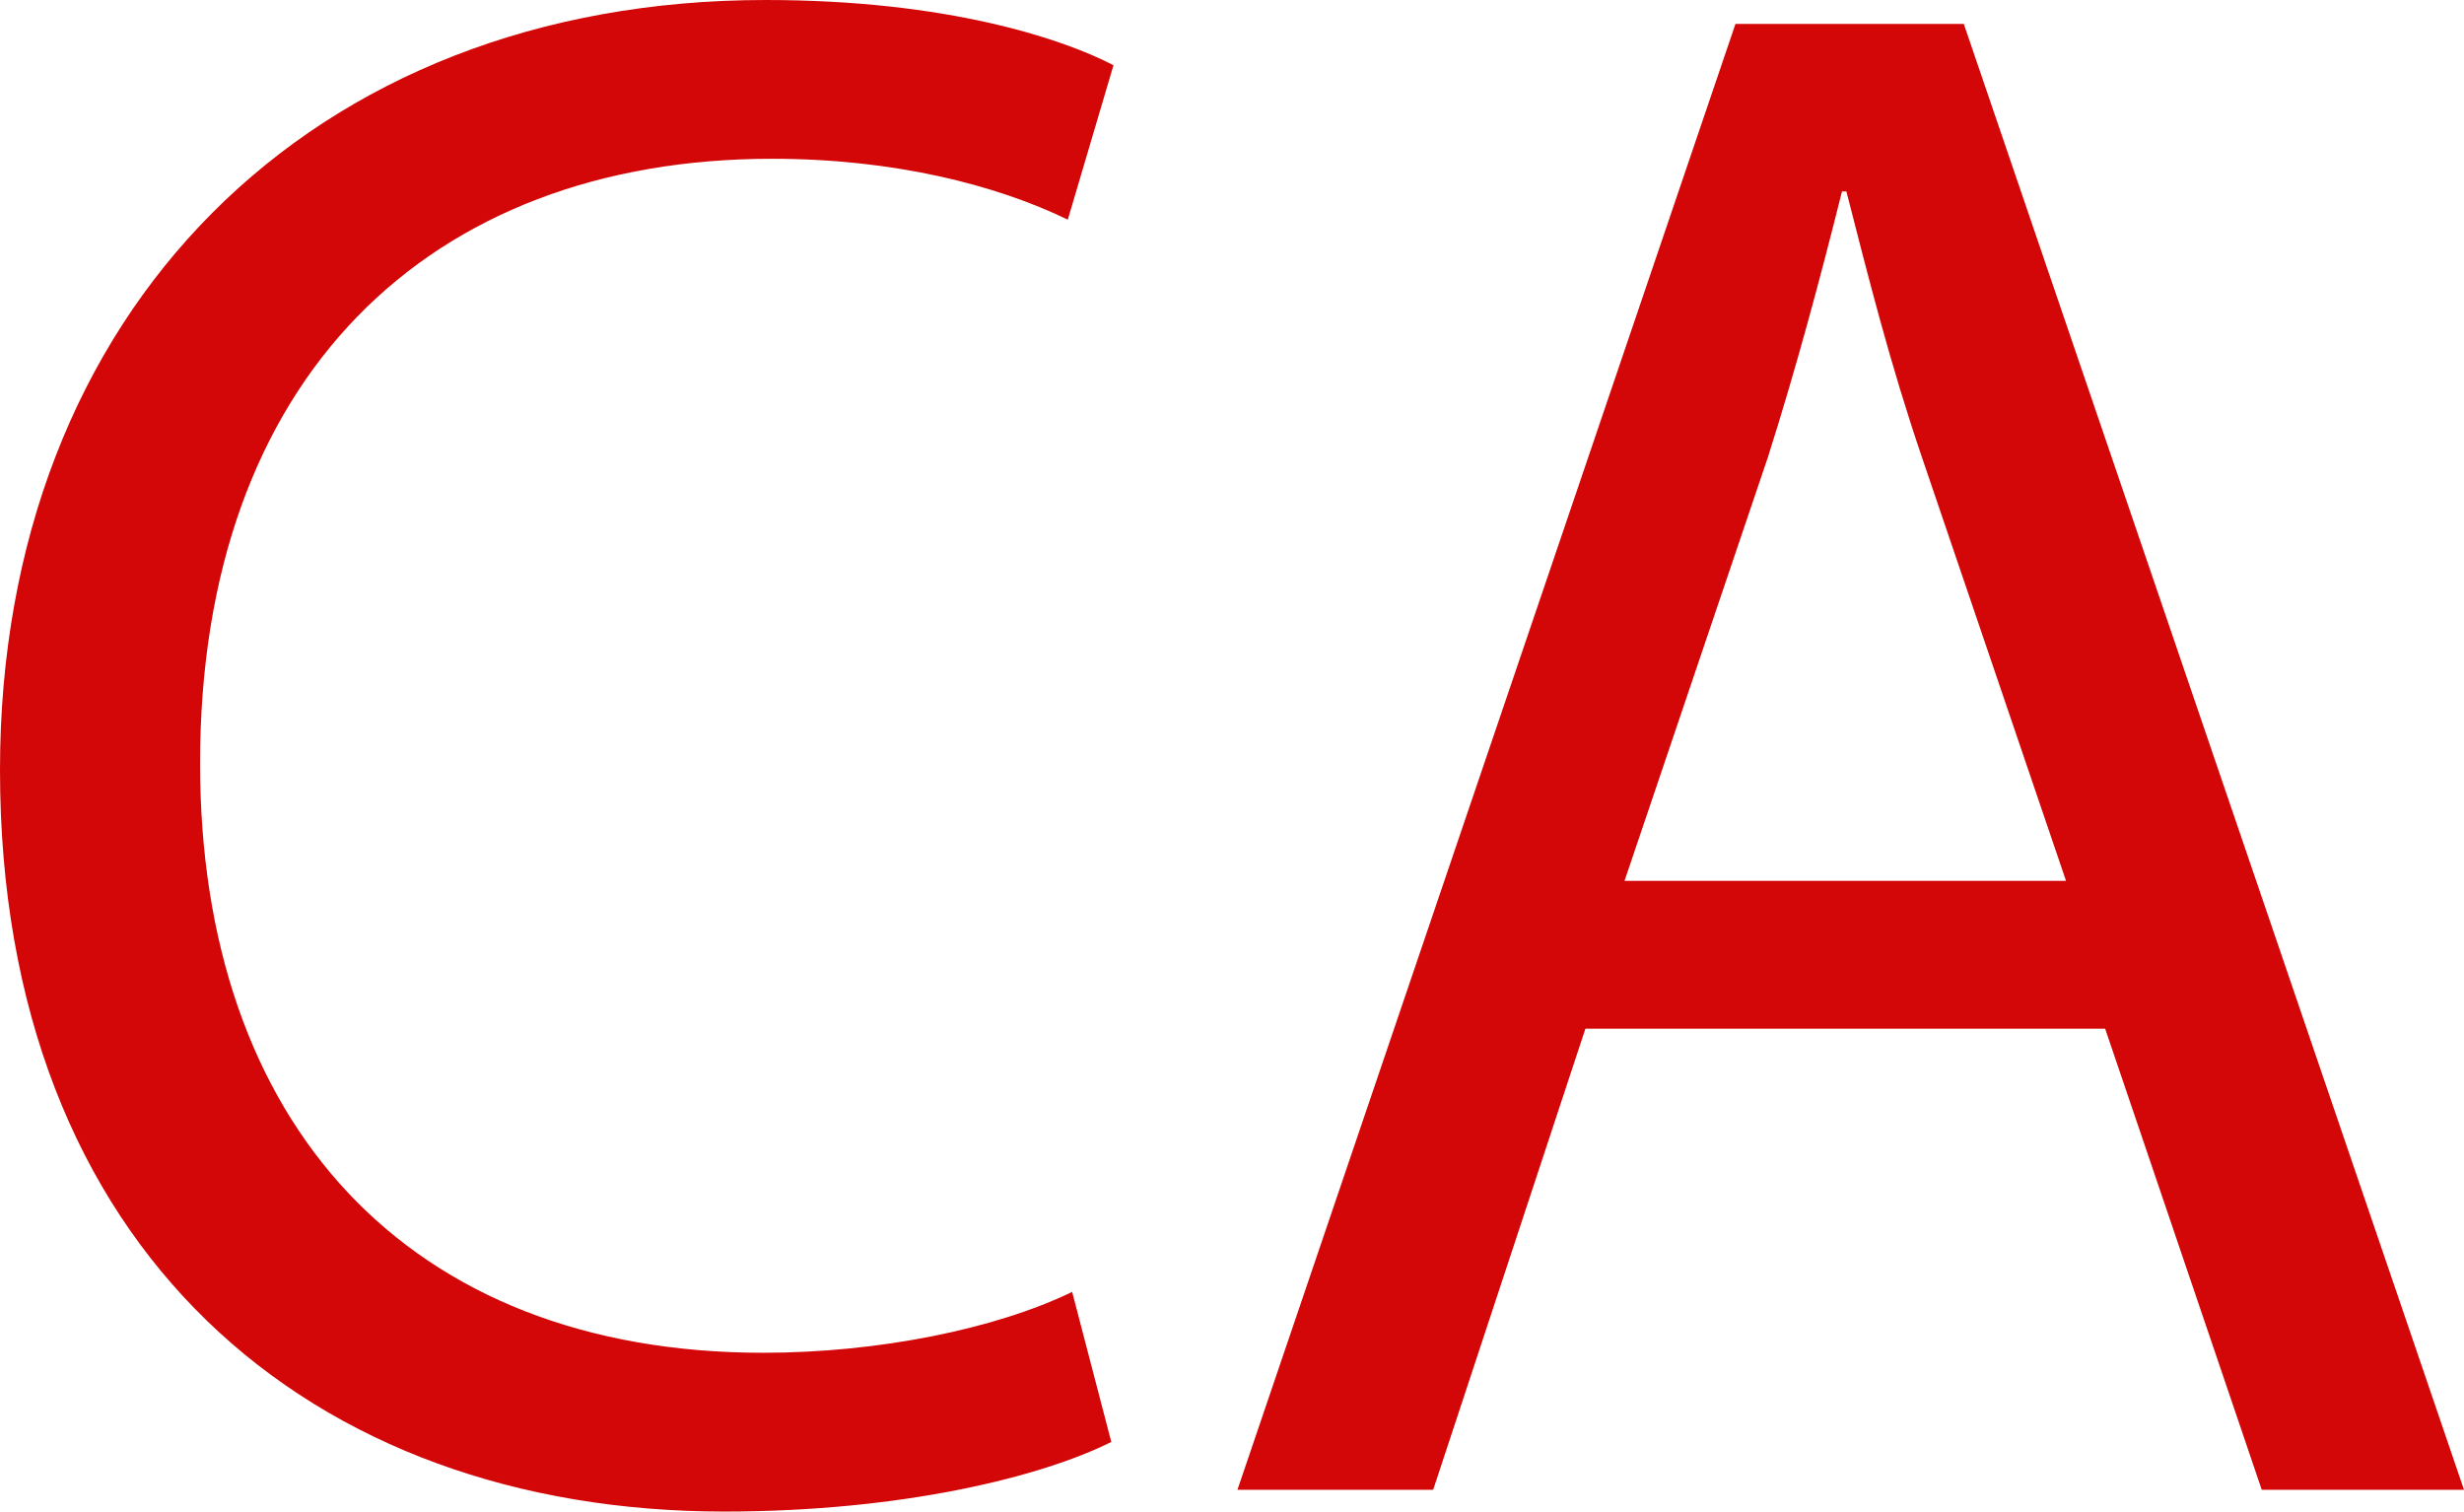
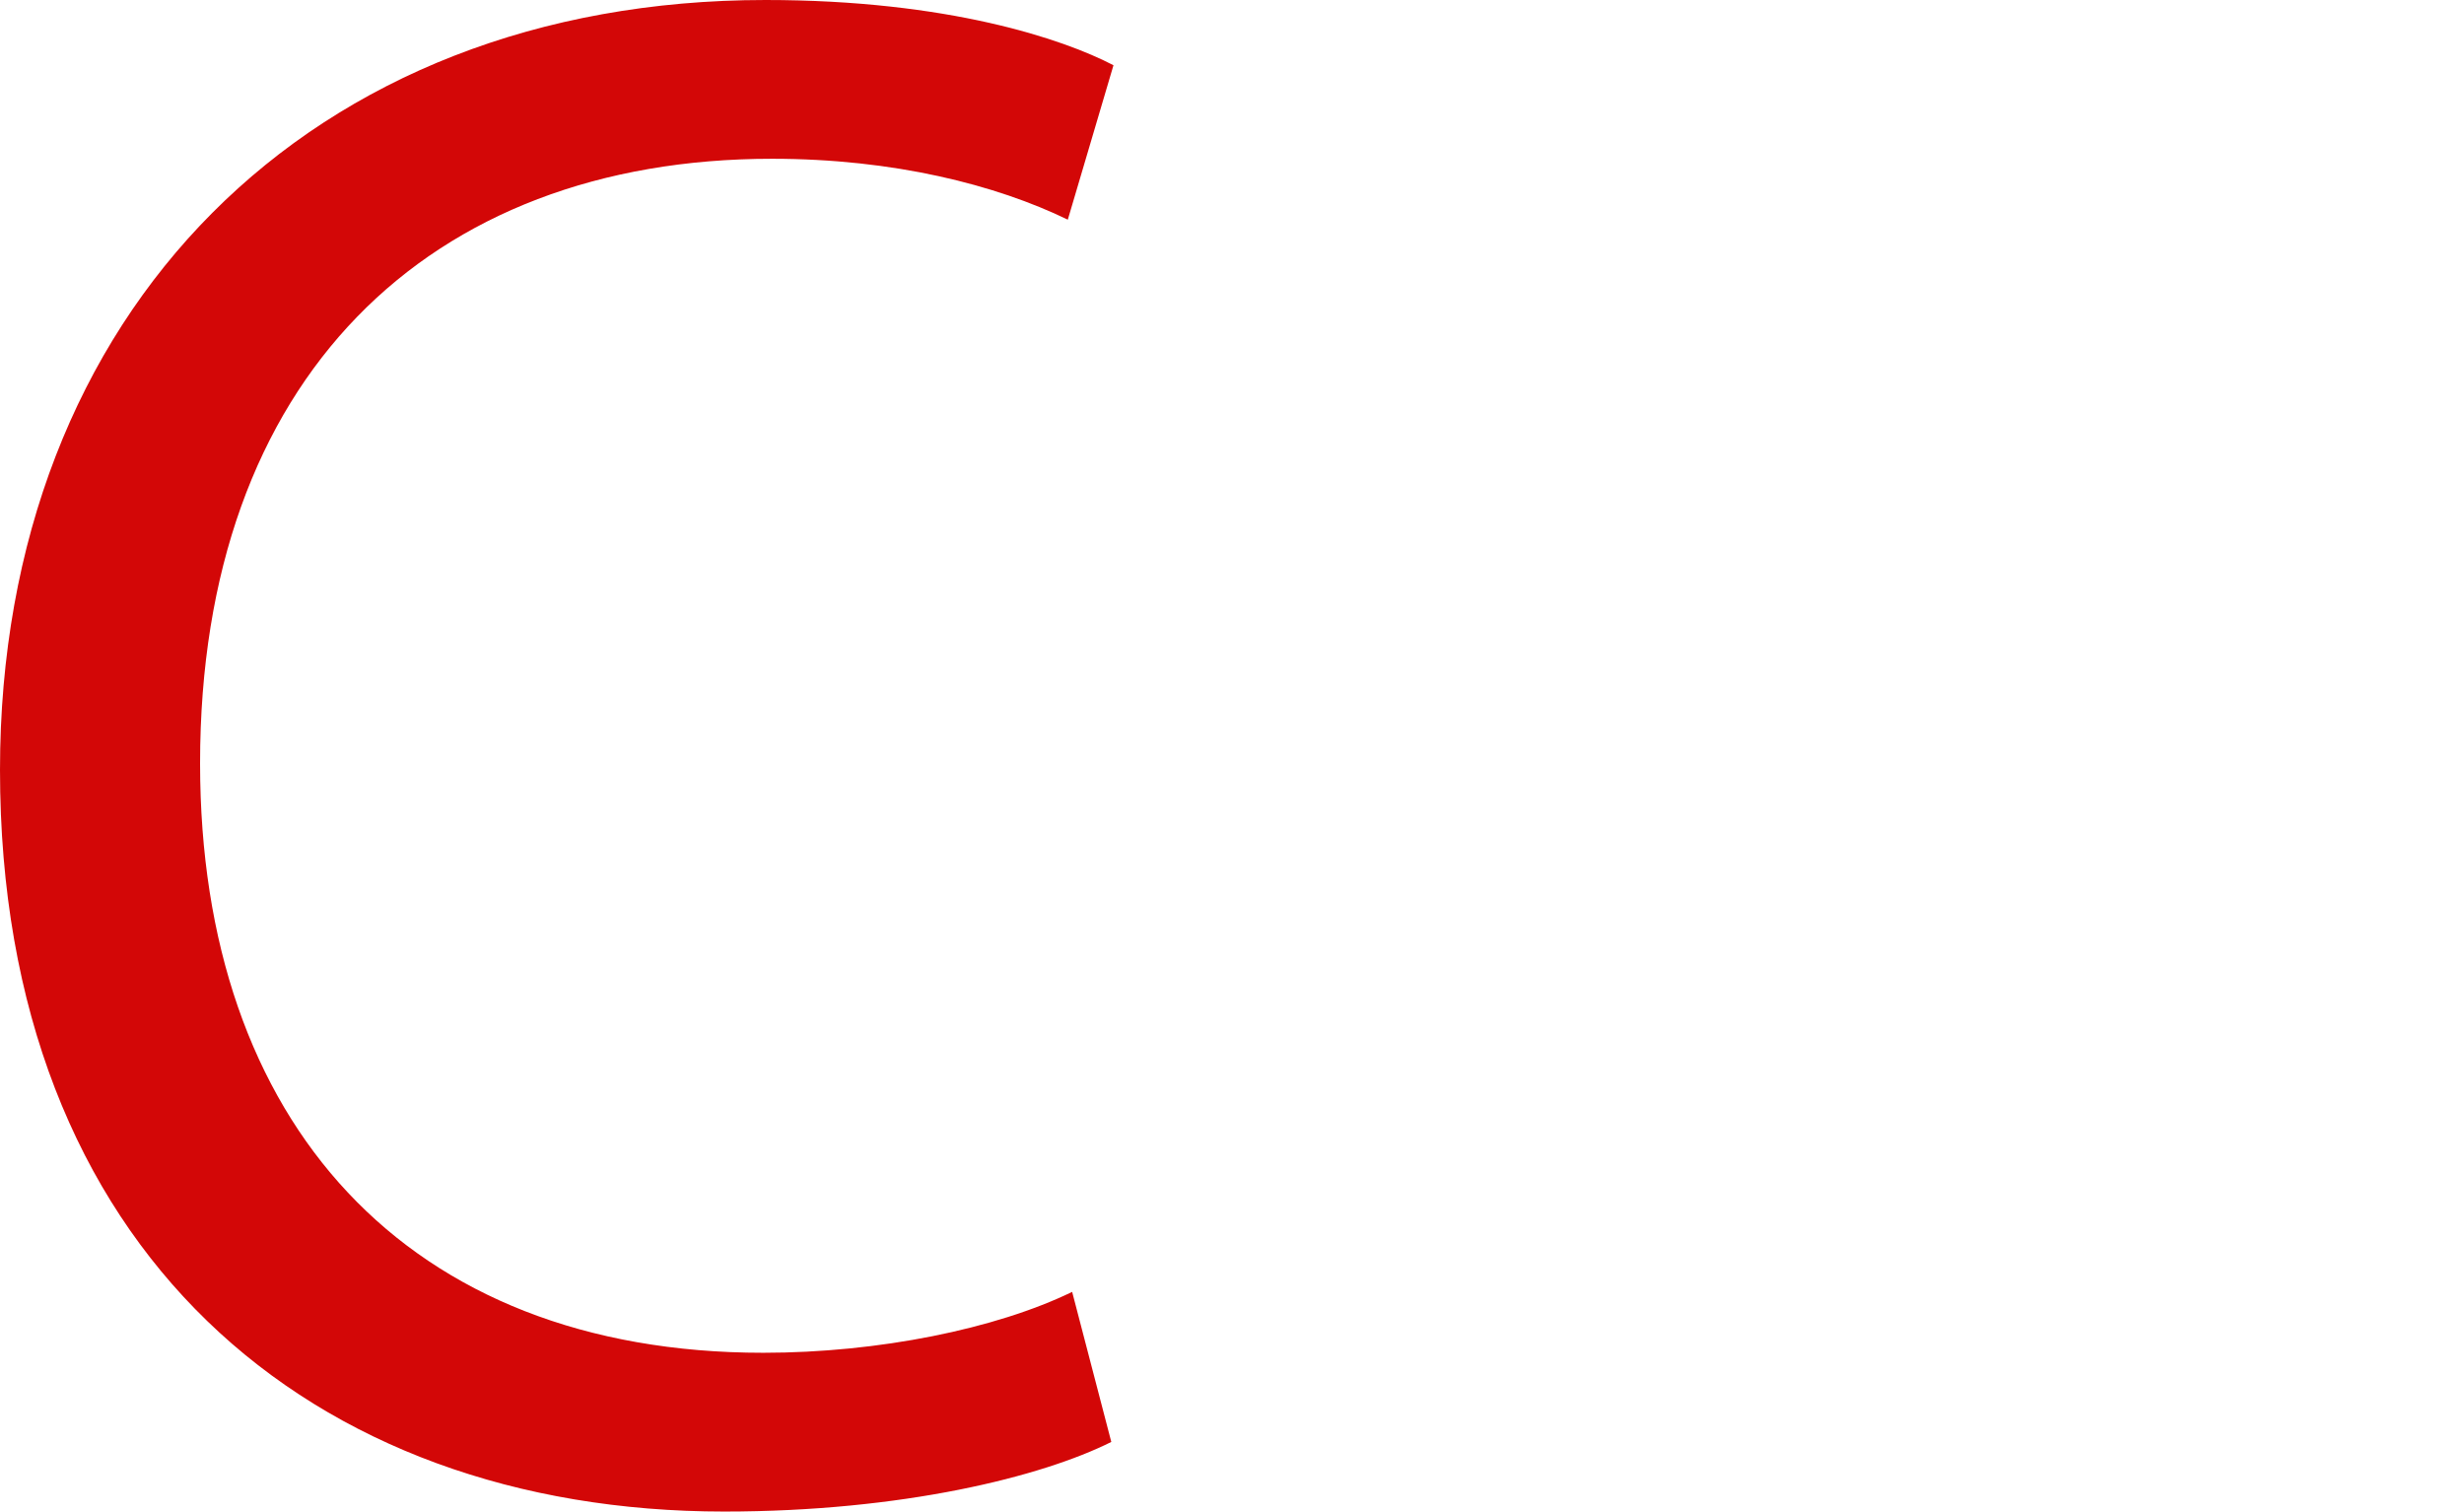
<svg xmlns="http://www.w3.org/2000/svg" version="1.1" id="レイヤー_1" x="0px" y="0px" viewBox="0 0 113.3 69.5" enable-background="new 0 0 113.3 69.5" xml:space="preserve">
  <g>
    <path fill="#D30707" d="M51.1,66.3c-3.2,1.6-9.6,3.2-17.8,3.2c-19,0-33.3-12-33.3-34.1C0,14.3,14.3,0,35.2,0c8.4,0,13.7,1.8,16,3   l-2.1,7.1c-3.3-1.6-8-2.8-13.6-2.8C19.7,7.3,9.2,17.4,9.2,35.1c0,16.5,9.5,27.1,25.9,27.1c5.3,0,10.7-1.1,14.2-2.8L51.1,66.3z" />
-     <path fill="#D30707" d="M72.9,47.3l-7,21.2h-9L79.8,1.1h10.5l23,67.4H104l-7.2-21.2H72.9z M95,40.5l-6.6-19.4   c-1.5-4.4-2.5-8.4-3.5-12.3h-0.2c-1,4-2.1,8.1-3.4,12.2l-6.6,19.5H95z" />
  </g>
</svg>